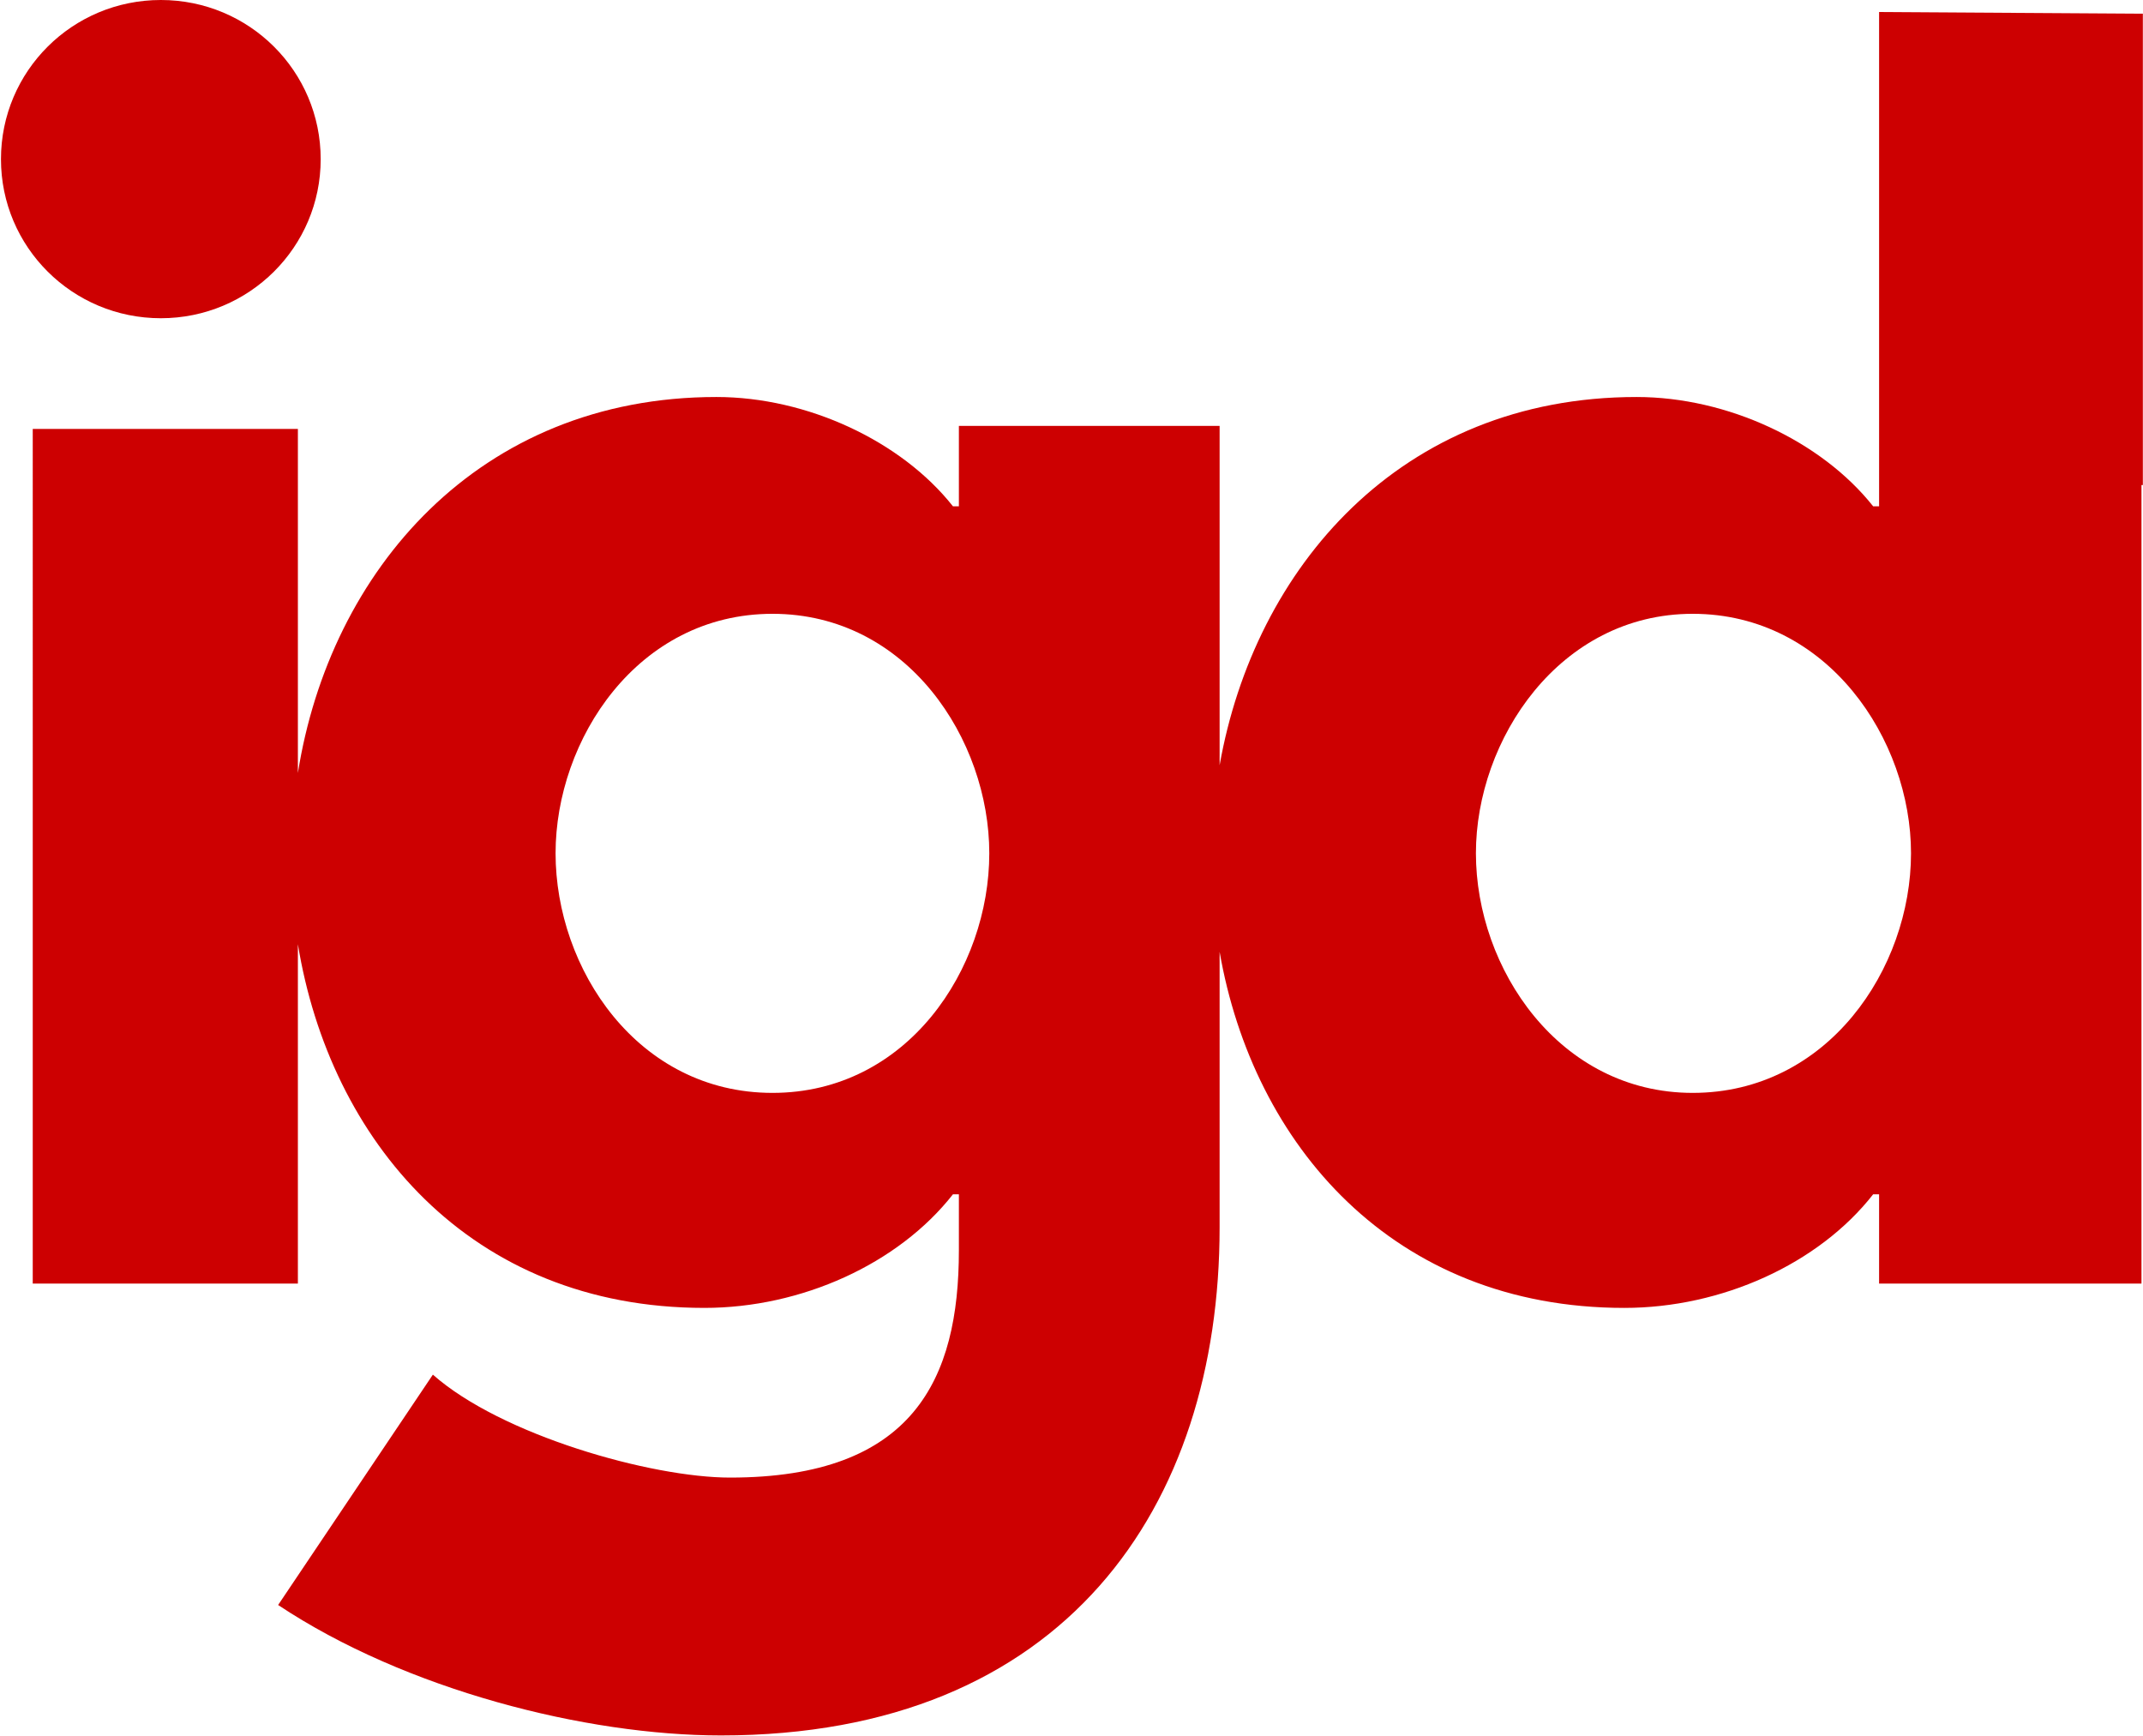
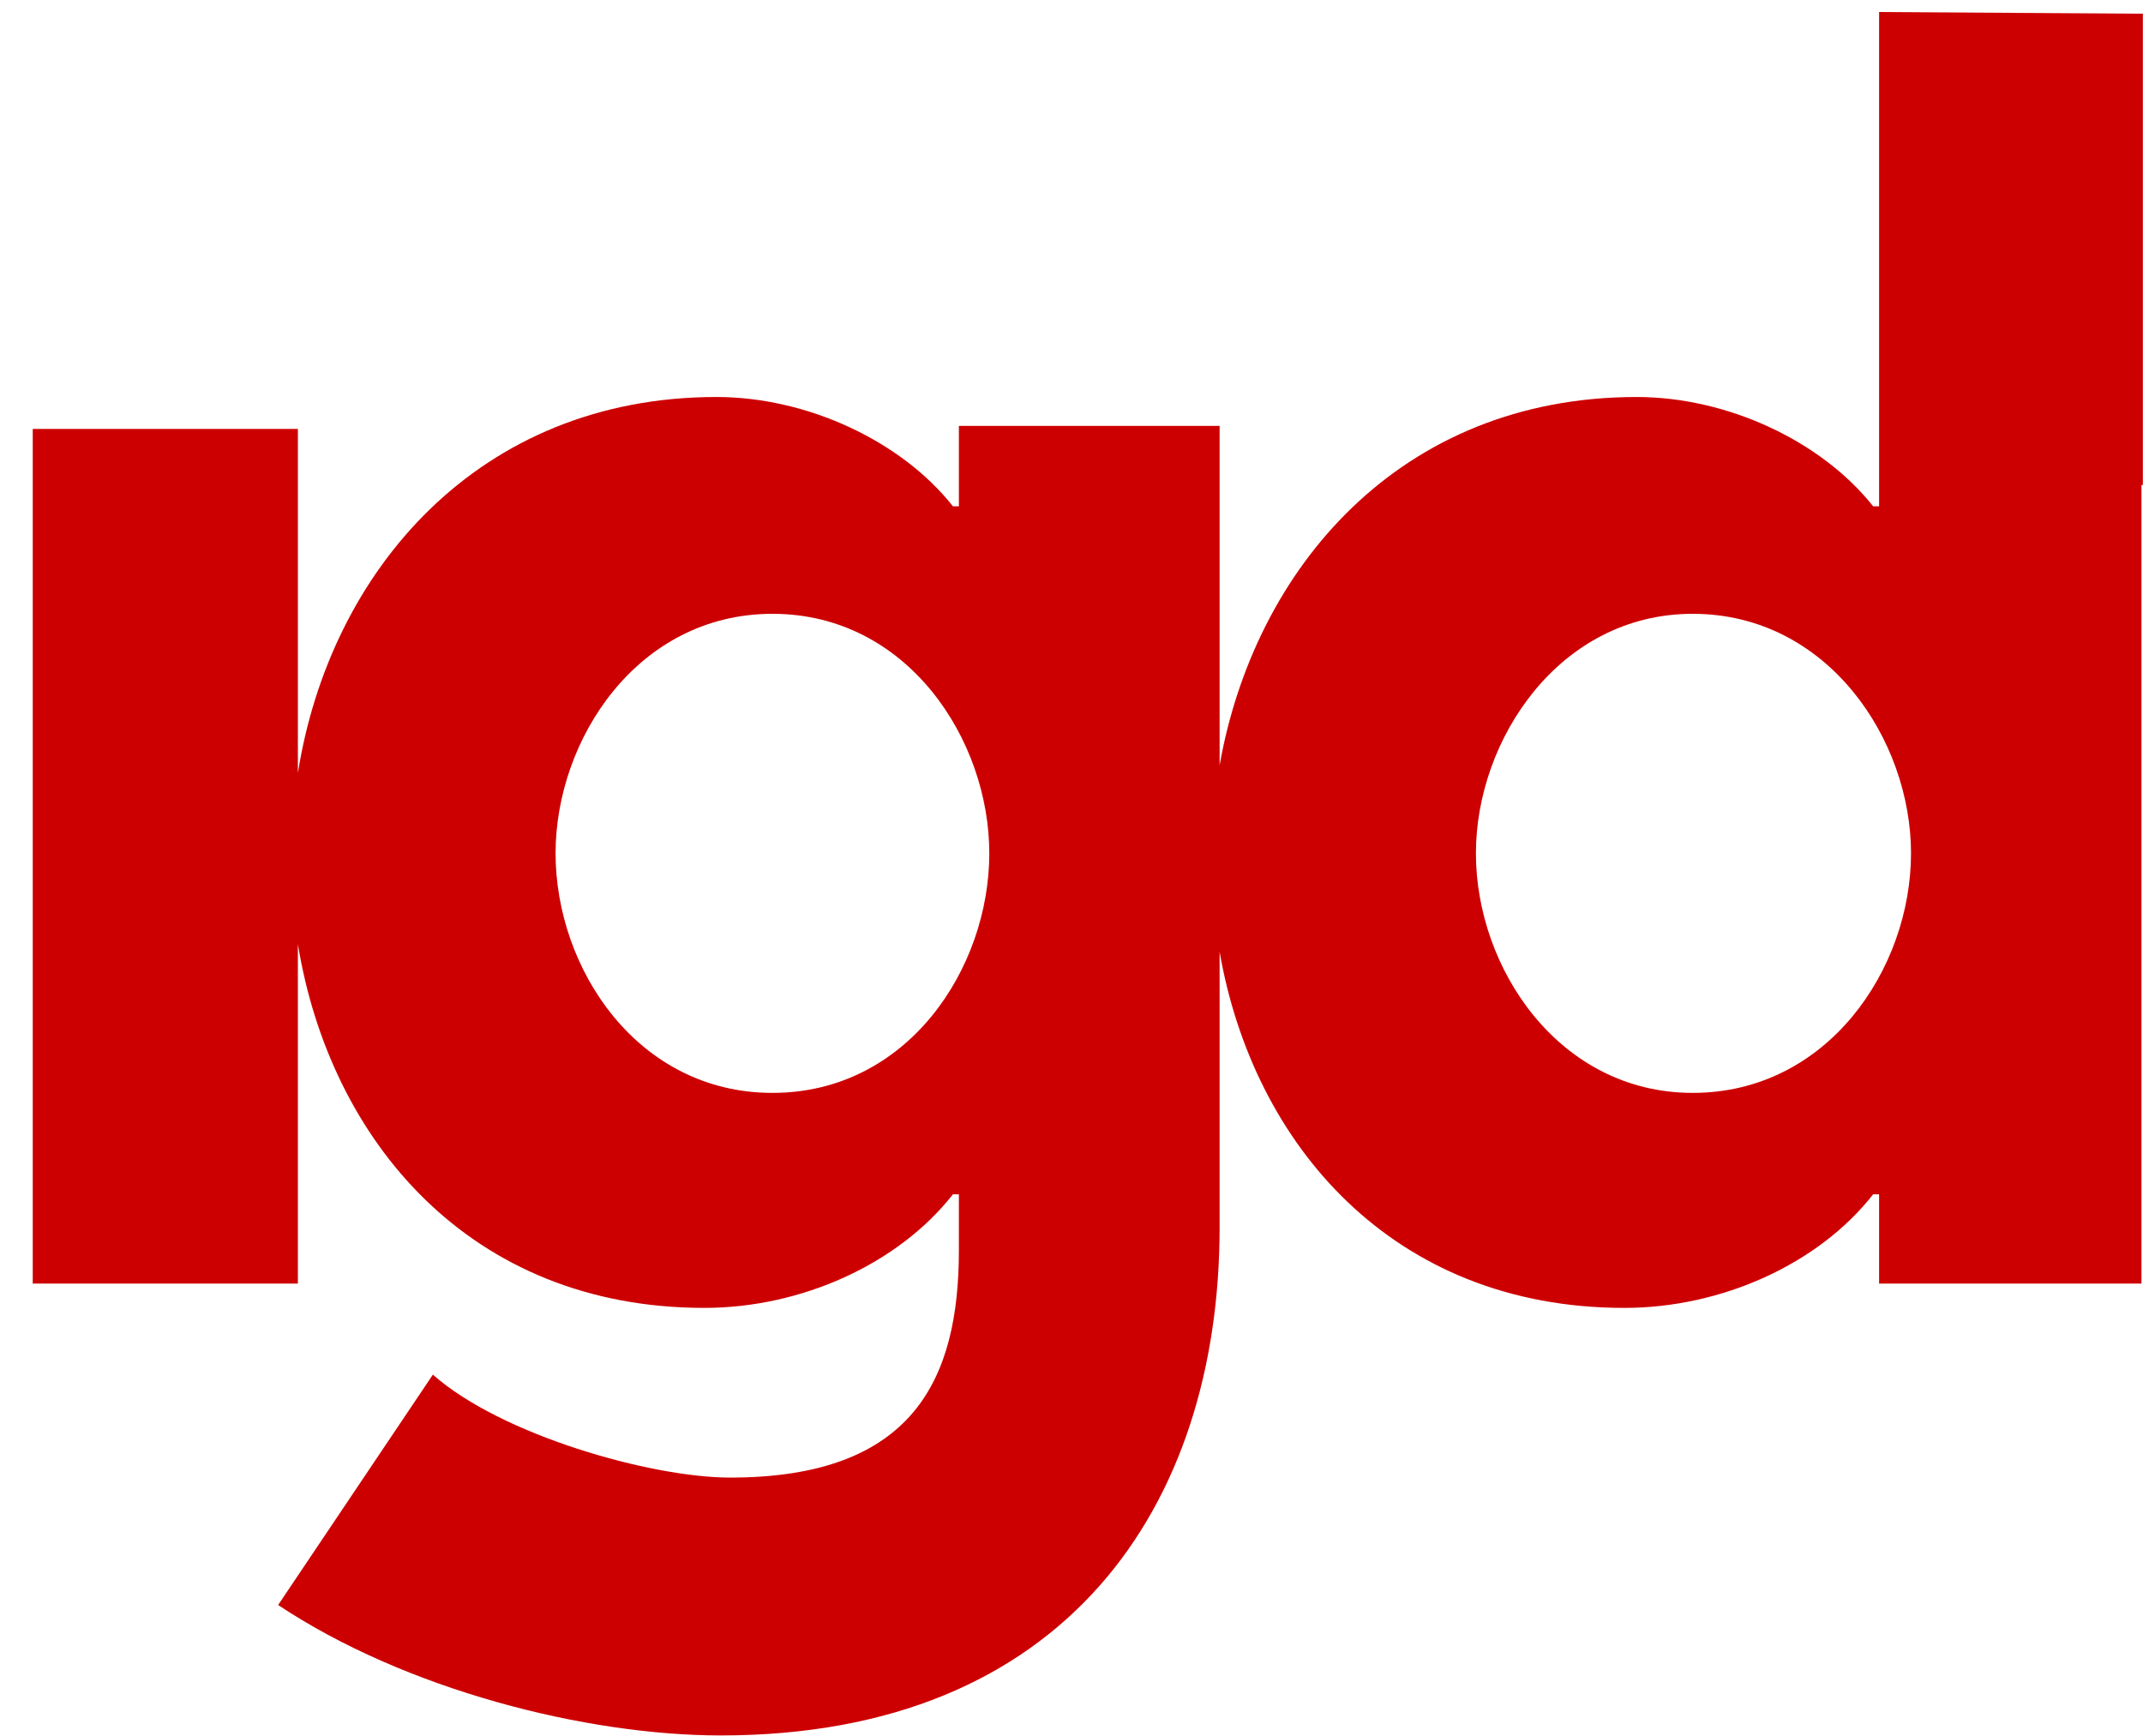
<svg xmlns="http://www.w3.org/2000/svg" version="1.2" viewBox="0 0 1551 1256" width="1551" height="1256">
  <style>.a{fill:#cd0001}</style>
-   <path class="a" d="m116.4 230.3c-64 0-115.7-51.5-115.7-115.1 0-63.7 51.7-115.2 115.7-115.2 64 0 115.7 51.5 115.7 115.2 0 63.6-51.7 115.1-115.7 115.1z" />
  <path fill-rule="evenodd" class="a" d="m23.7 310.4h191.9v249c23.1-146 130.6-272.1 302.9-272.1 65.8 0 133.9 31.9 171.2 79.1h4.3v-58.2h188.7v245.6c25.2-142.5 130.6-266.5 301.8-266.5 65.8 0 133.8 31.9 171.2 79.1h4.3v-357.7l190.9 1.2v341.1h-1v577.9h-189.9v-64.6h-4.3c-39.5 50.5-109.7 82.2-180.1 82.2-167.7 0-268.7-118.5-292.9-257.7v199.5c0 201.9-111.9 367.6-360.9 367.6-97.7 0-228.2-33-320.5-94.4l112-166.7c49.5 43.8 158 74.5 215.1 74.5 132.7 0 165.6-71.2 165.6-164.5v-40.5h-4.3c-39.6 50.5-109.7 82.2-179.9 82.2-170.2 0-271.1-121.8-294.2-263.2v245.6h-191.9zm535.4 480.5c97.7 0 156.9-89.9 156.9-173.4 0-82.2-59.2-173.3-156.9-173.3-97.7 0-157 91.1-157 173.3 0 83.5 59.3 173.4 157 173.4zm666 0c97.7 0 158-89.9 158-173.4 0-82.2-60.3-173.3-158-173.3-96.5 0-156.9 91.1-156.9 173.3 0 83.5 60.4 173.4 156.9 173.4z" />
  <g style="opacity:.3" />
  <g style="opacity:.3" />
</svg>